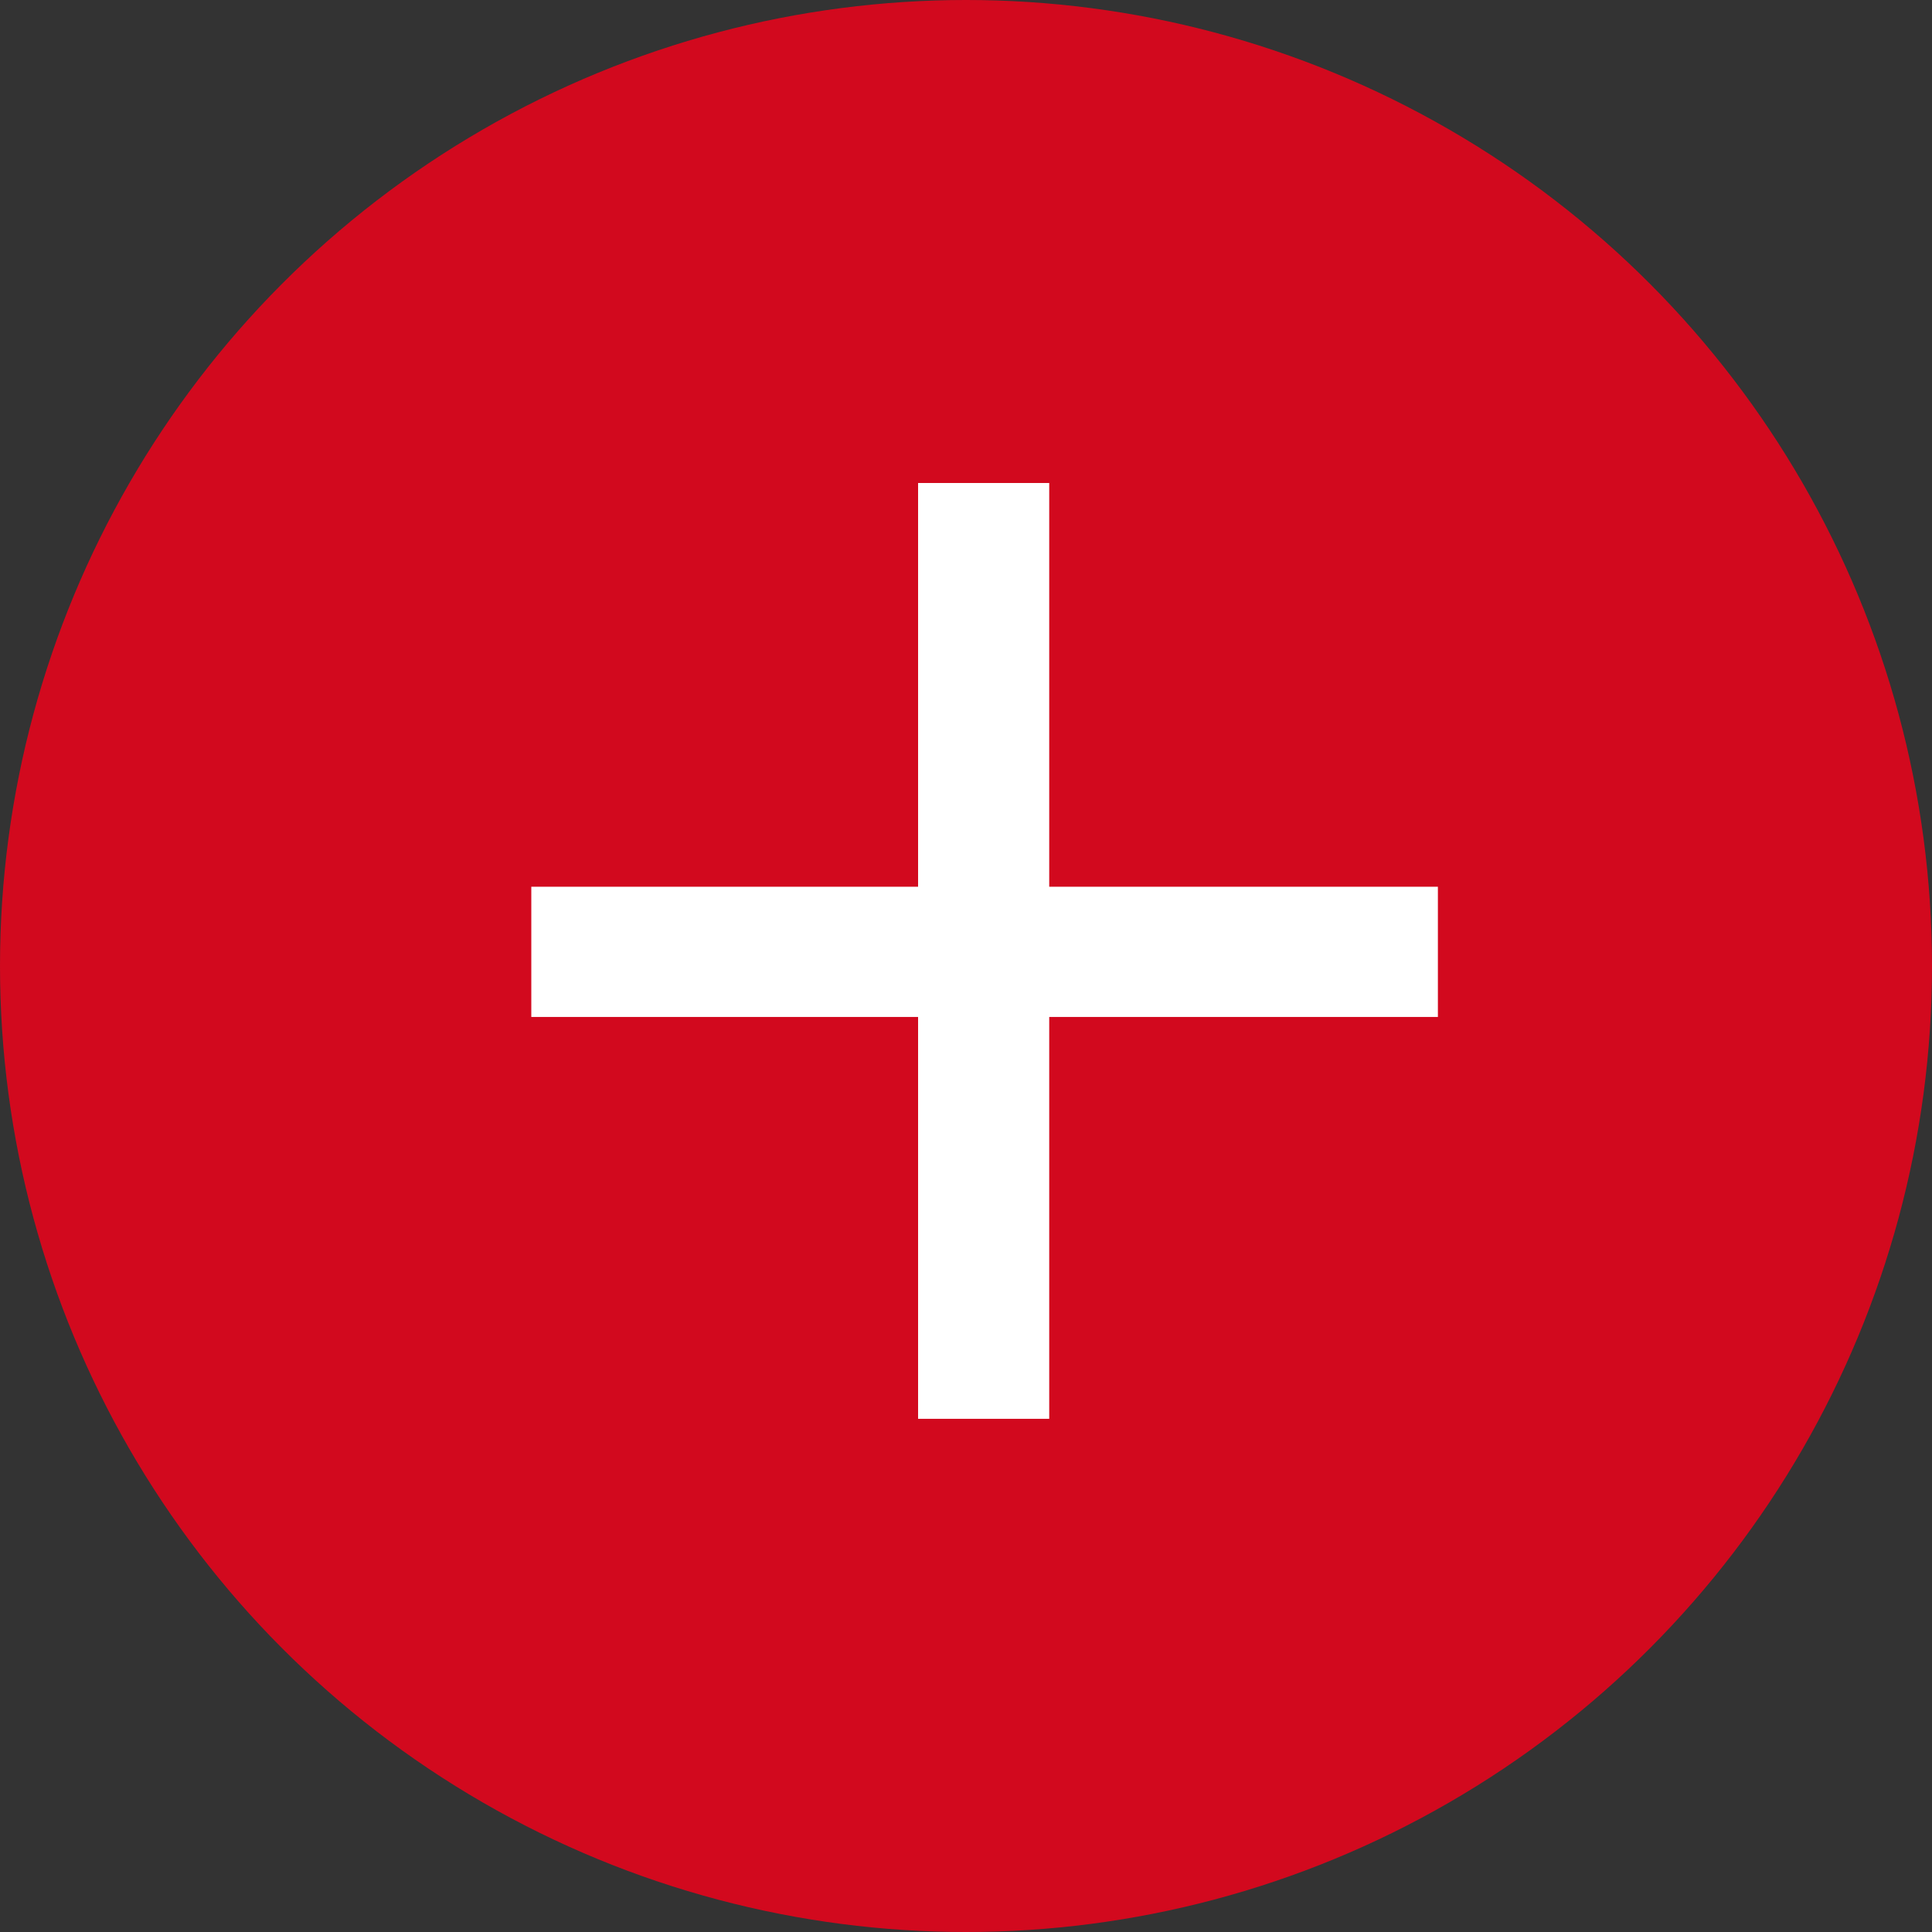
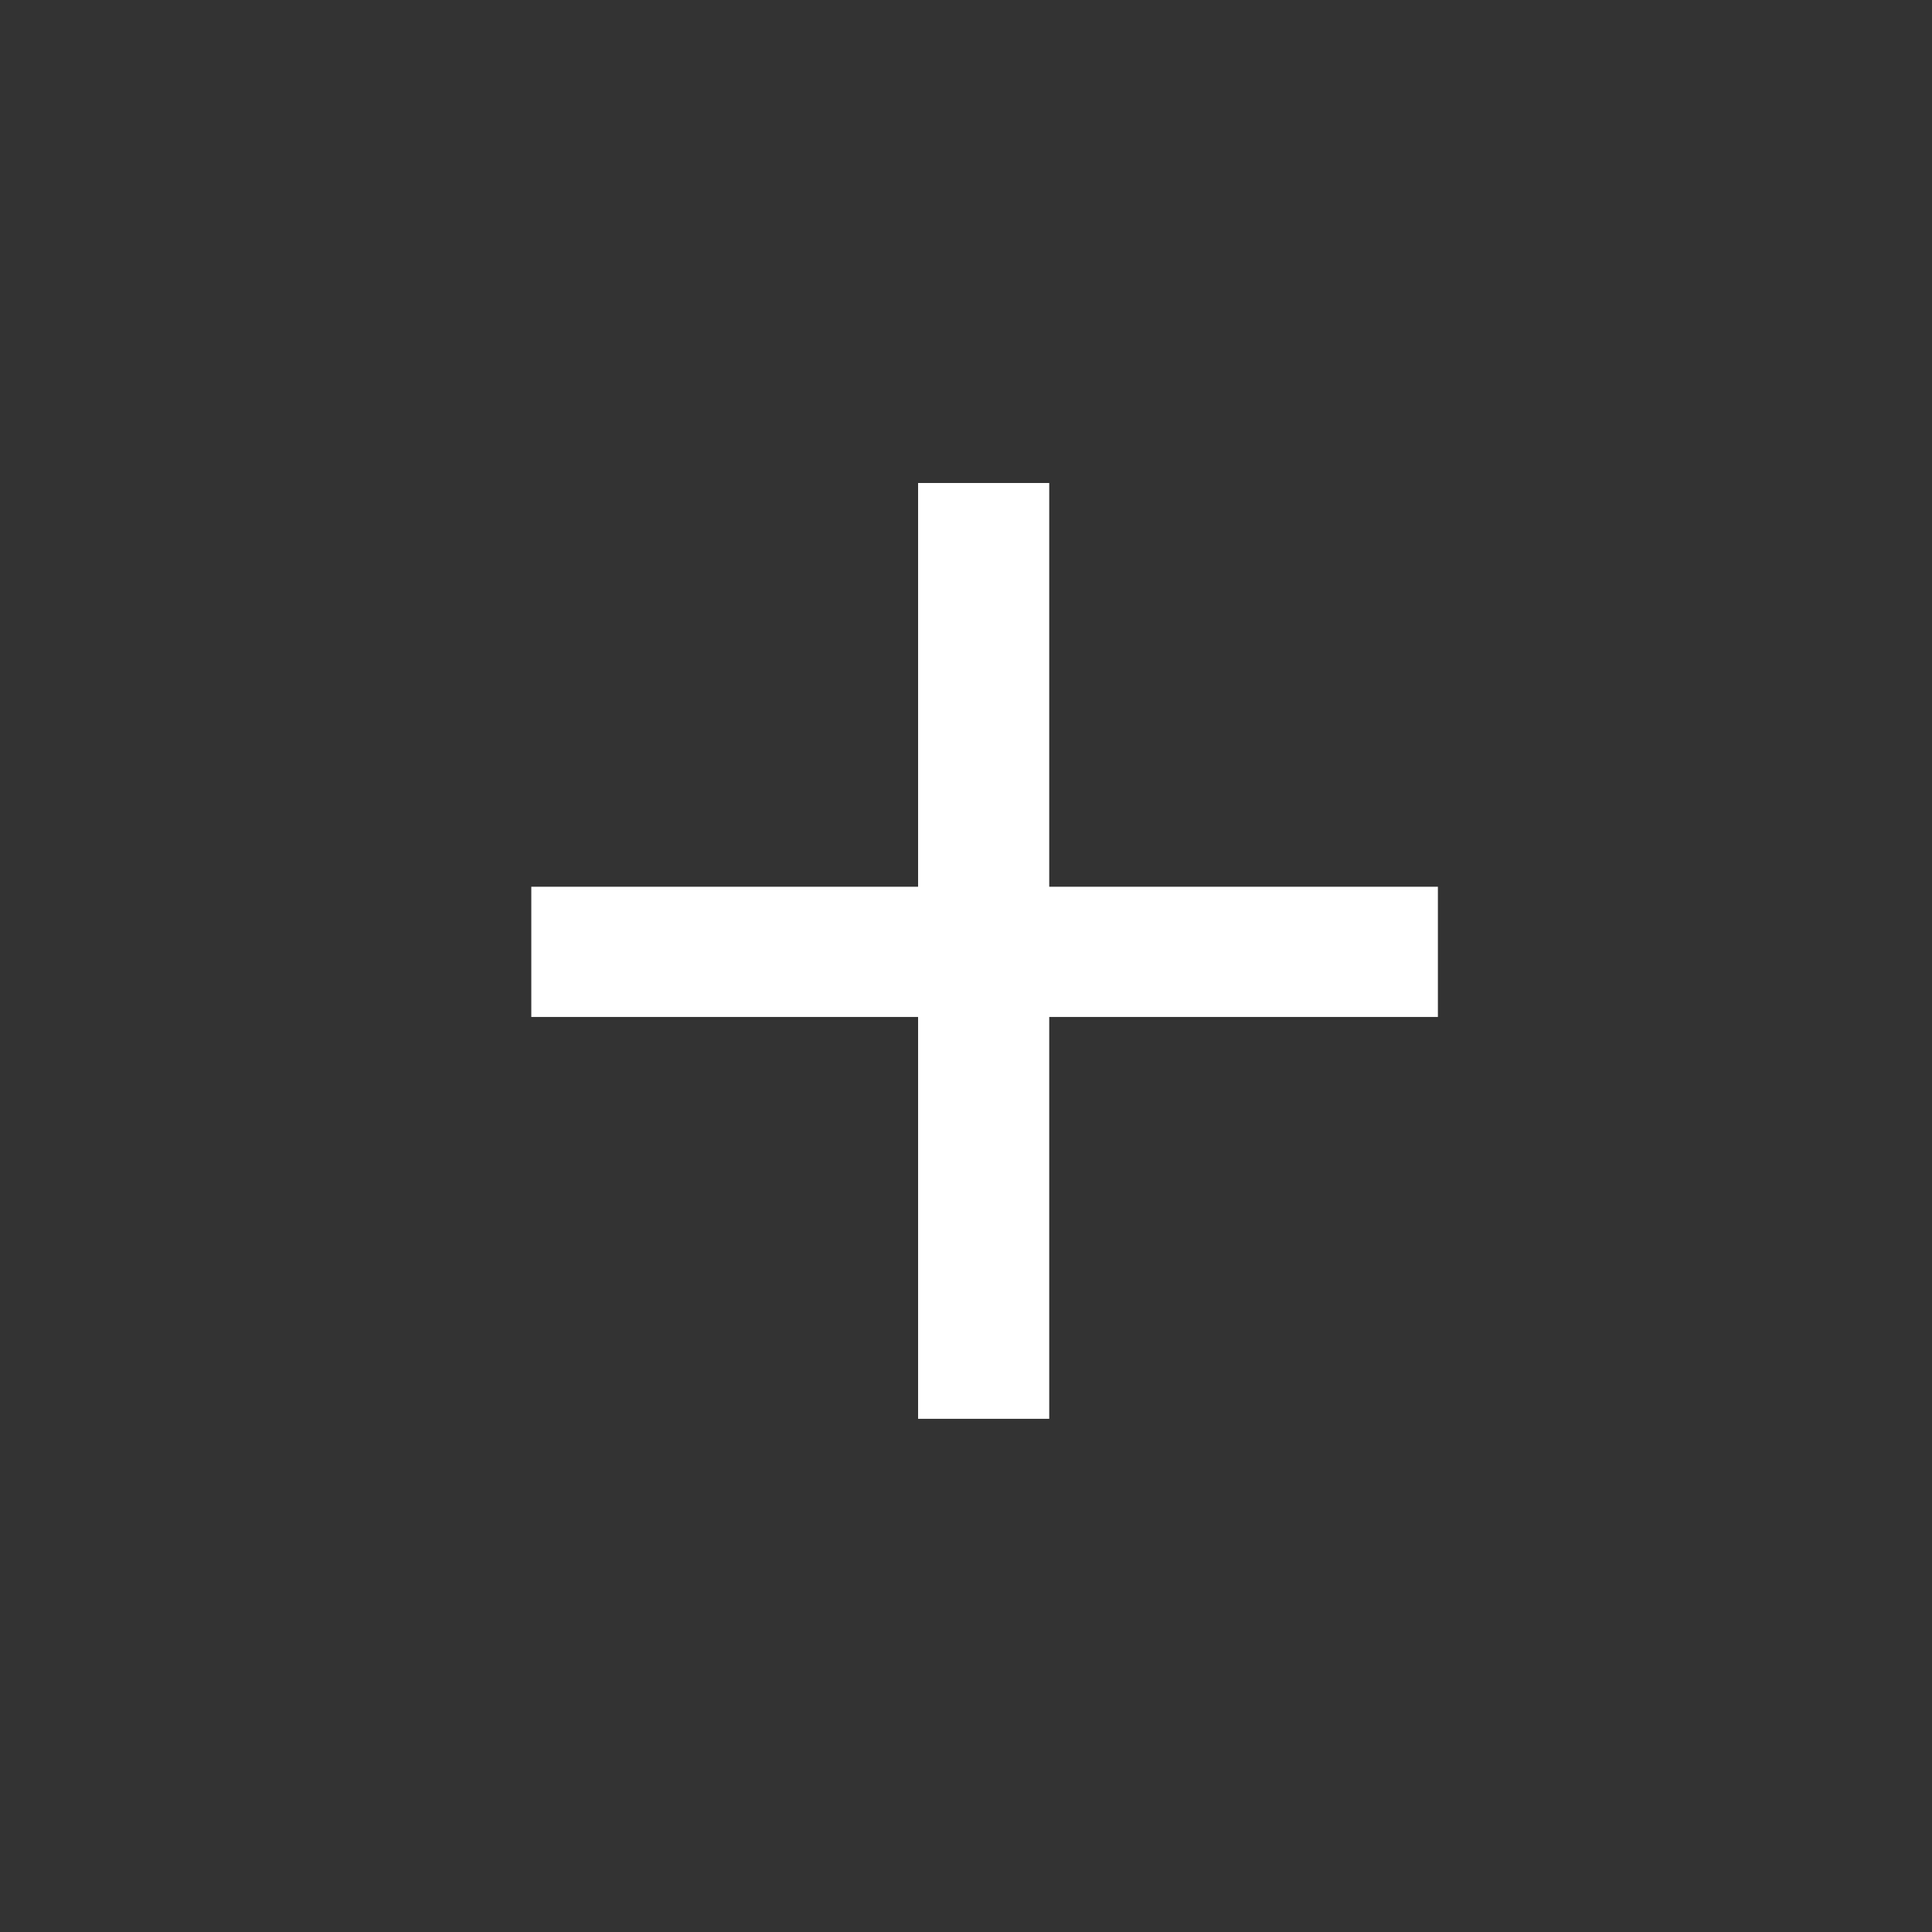
<svg xmlns="http://www.w3.org/2000/svg" width="40" height="40" viewBox="0 0 40 40" fill="none">
  <rect x="0" y="0" width="40" height="40" fill="#333333" stroke="none" />
-   <circle cx="20" cy="20" r="20" fill="#D2091E" />
-   <path d="M21.723 18.359H29.77V21.055H21.723V29.375H19.008V21.055H11V18.359H19.008V10H21.723V18.359Z" fill="white" />
+   <path d="M21.723 18.359H29.77V21.055H21.723V29.375H19.008V21.055H11V18.359H19.008V10H21.723V18.359" fill="white" />
</svg>